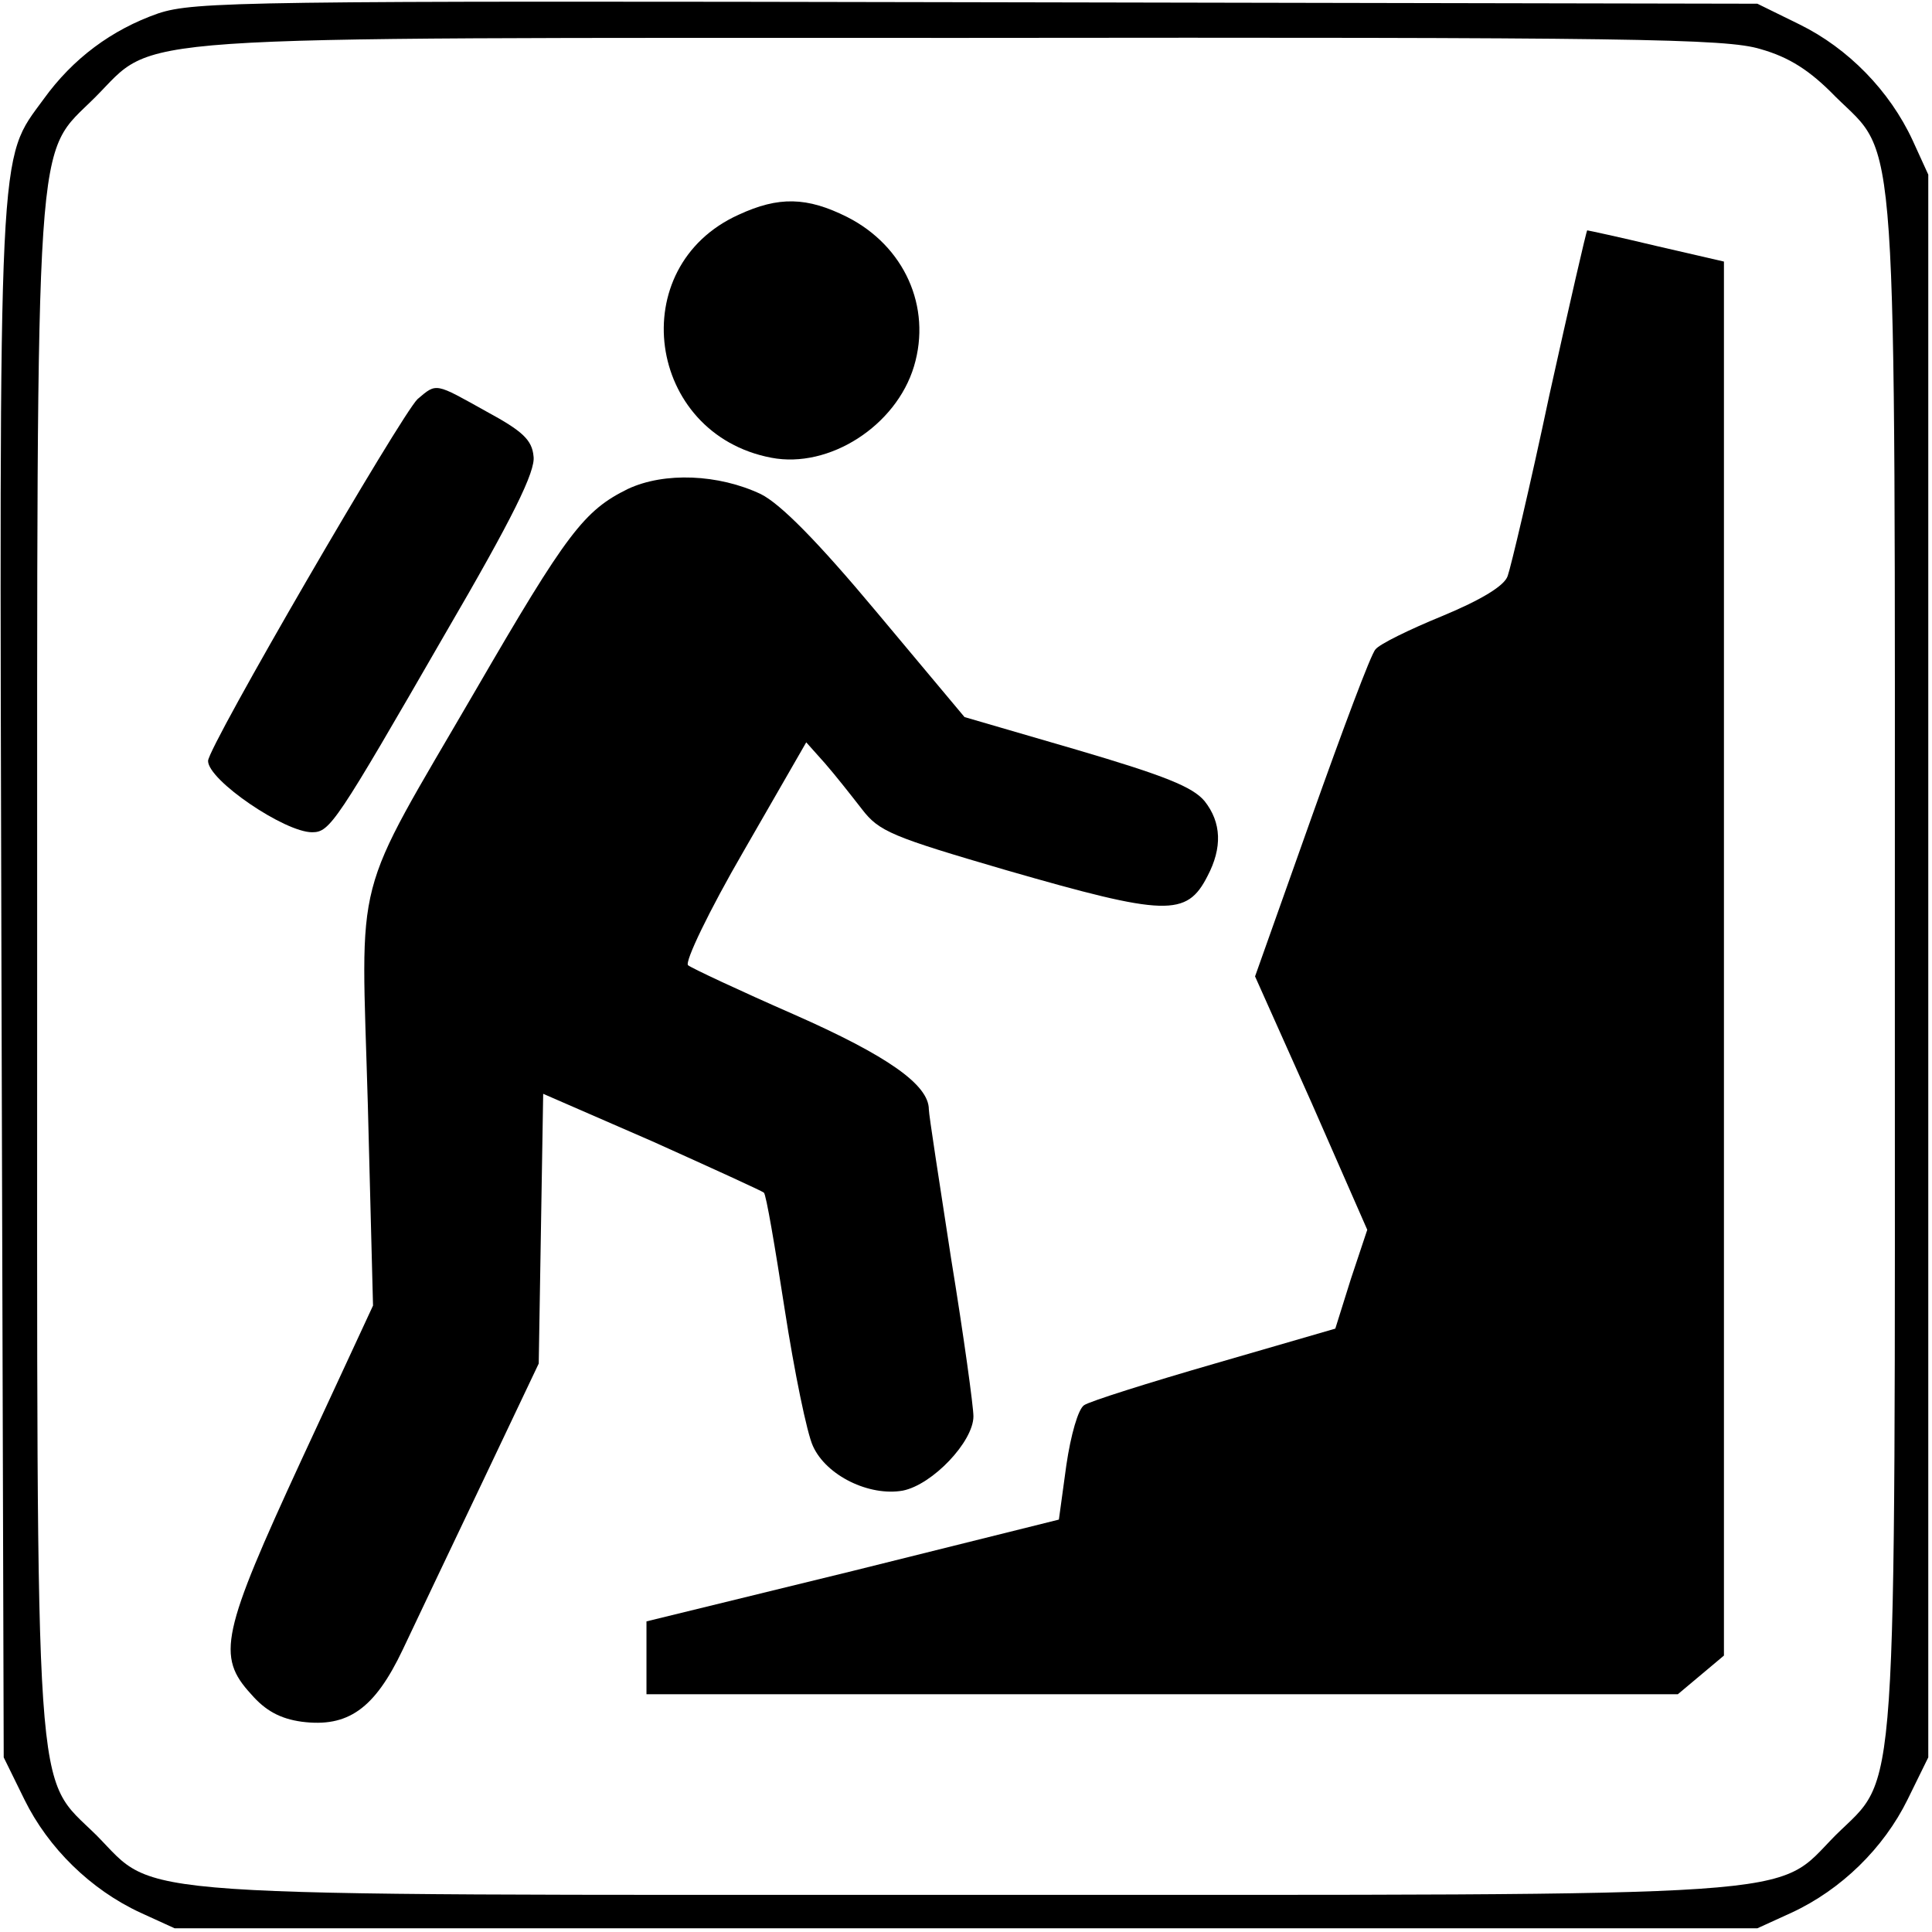
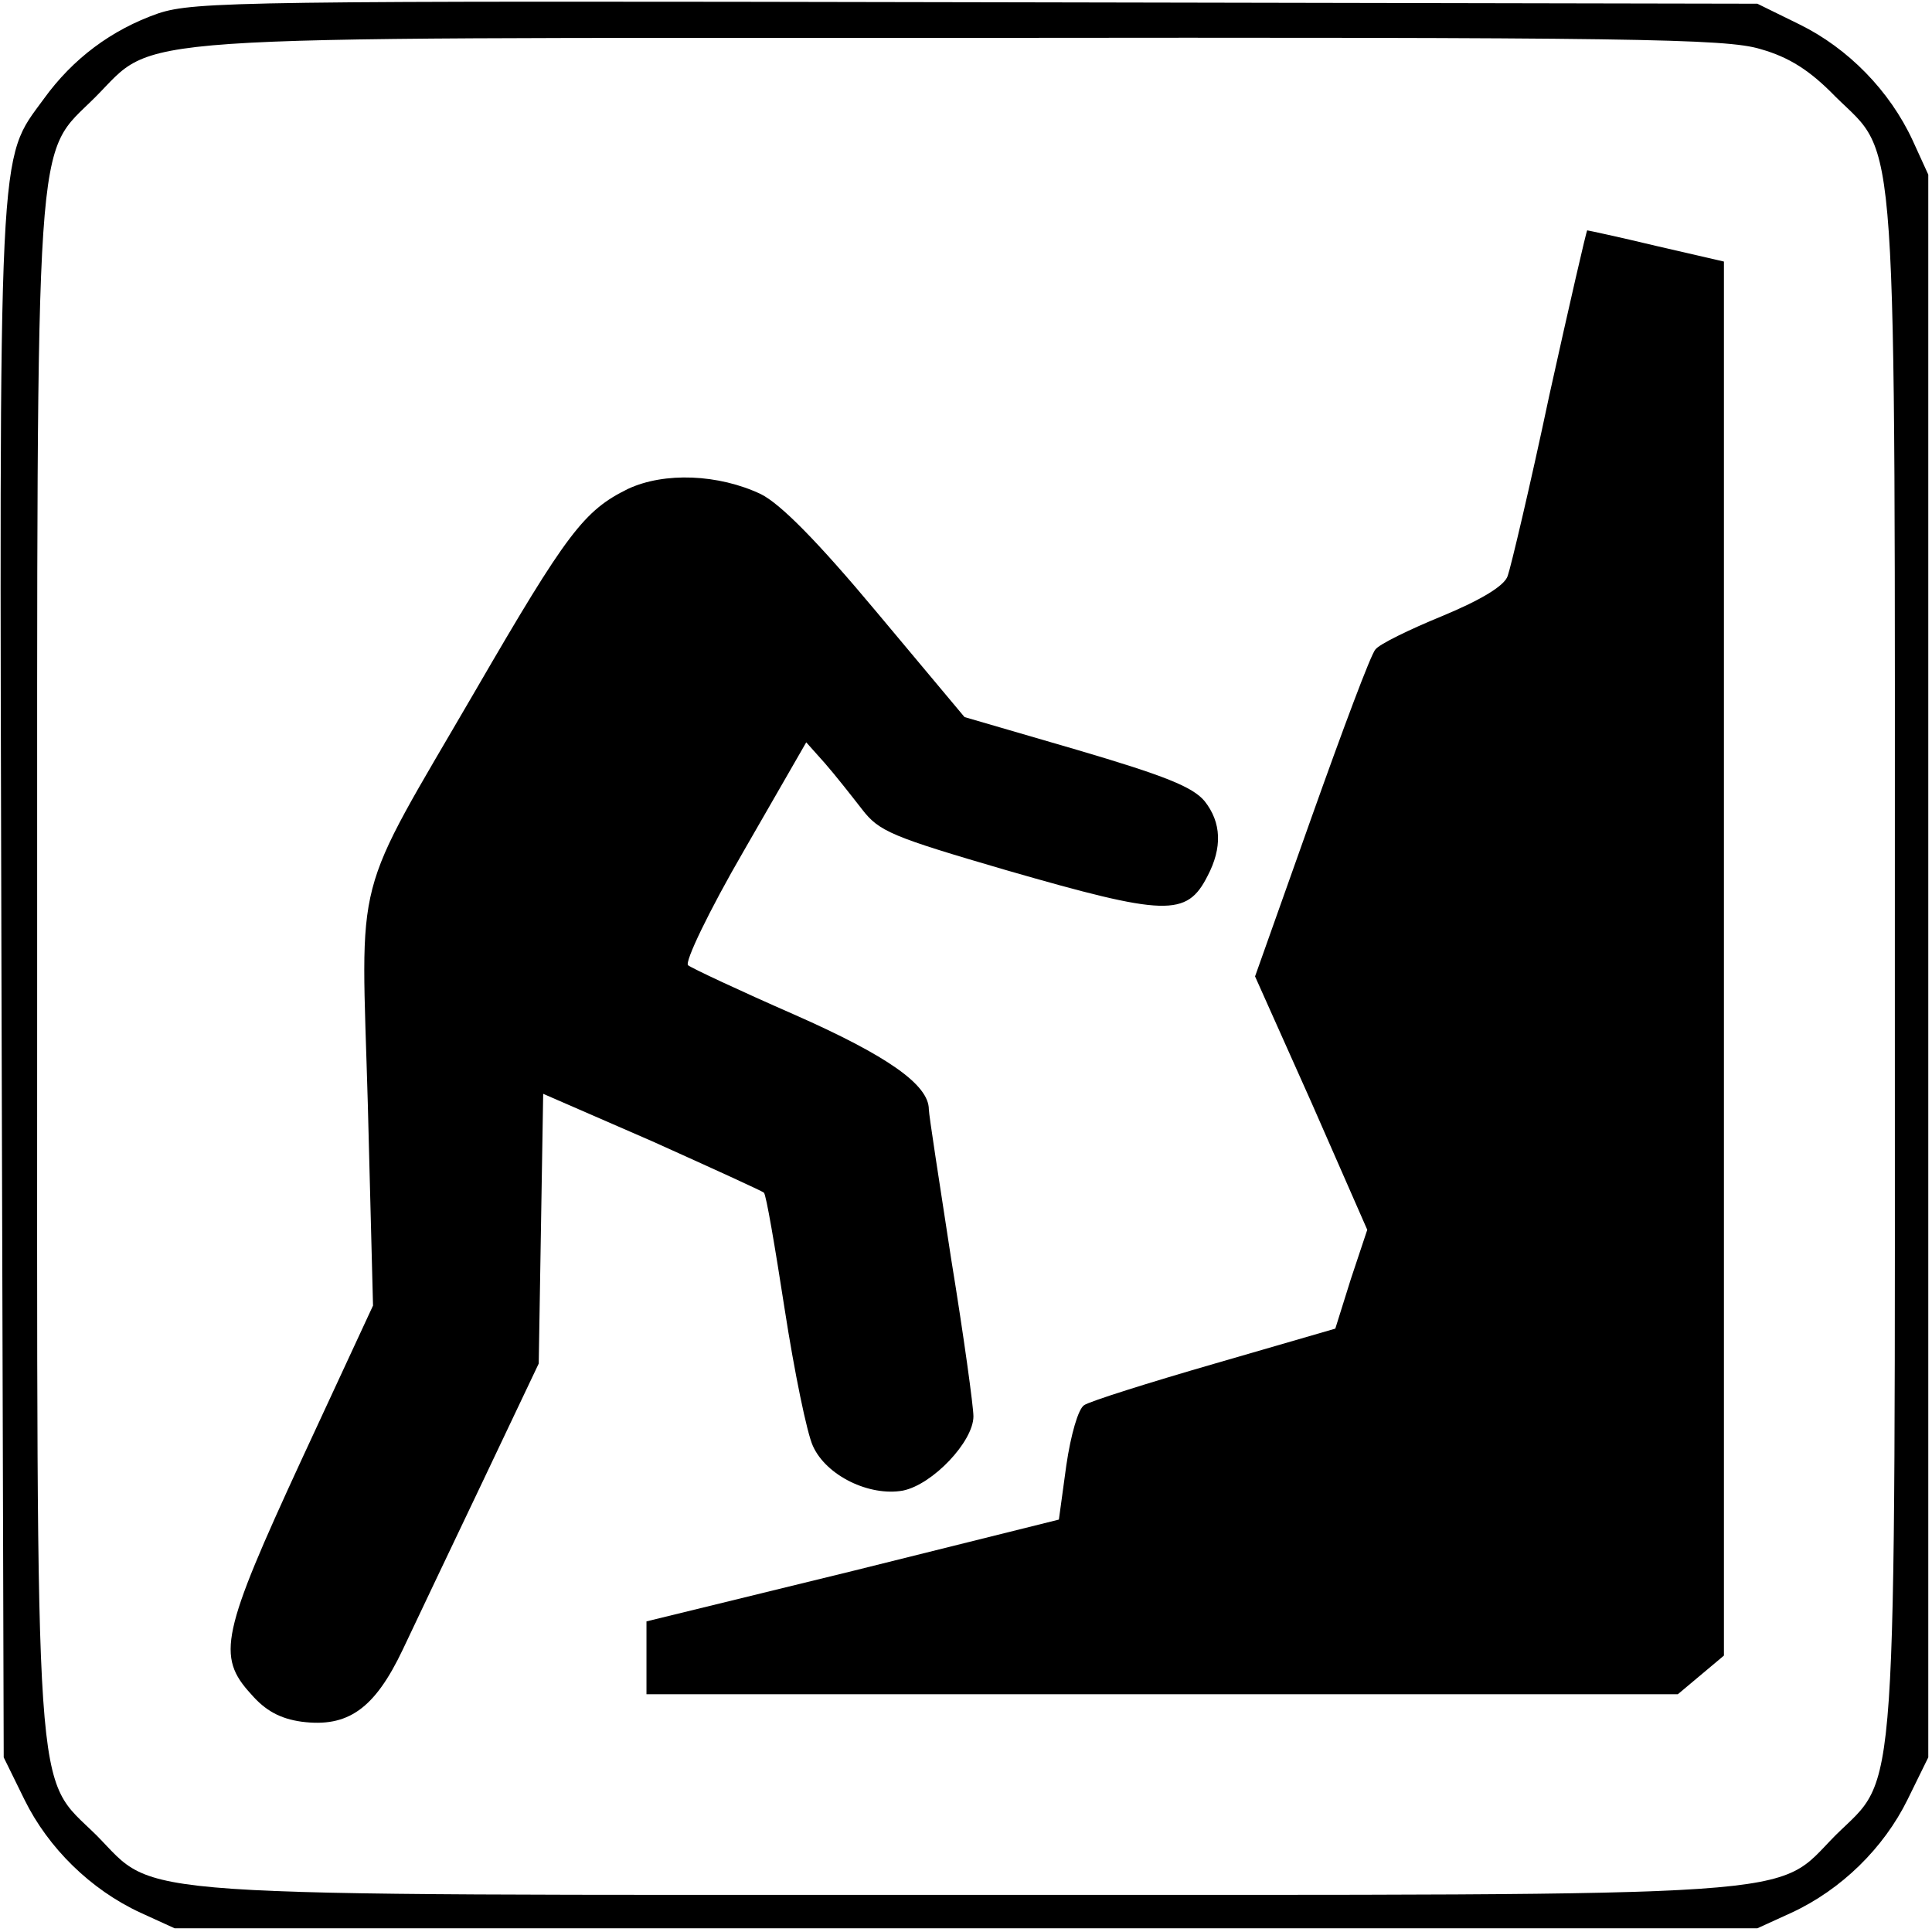
<svg xmlns="http://www.w3.org/2000/svg" version="1.0" width="260pt" height="260pt" viewBox="0 0 260 260" preserveAspectRatio="xMidYMid meet">
  <g transform="translate(0,260) scale(0.1,-0.1)" fill="#000000" stroke="none">
    <path d="M213 2582 c-63 -22 -115 -61 -154 -115 -62 -85 -60 -42 -57 -1188 l3 -1044 28 -57 c32 -65 89 -121 156 -152 l46 -21 1065 0 1065 0 46 21 c67 31 124 87 156 152 l28 57 0 1065 0 1065 -21 46 c-31 67 -87 124 -152 156 l-57 28 -1050 2 c-988 2 -1053 1 -1102 -15z m2156 -48 c39 -11 67 -29 101 -64 85 -84 80 -14 80 -1170 0 -1156 5 -1086 -80 -1170 -84 -85 -14 -80 -1170 -80 -1156 0 -1086 -5 -1170 80 -85 84 -80 14 -80 1170 0 1154 -4 1087 78 1169 85 85 11 80 1168 80 901 1 1027 -1 1073 -15z" />
-     <path d="M994 2311 c-155 -70 -124 -295 44 -327 78 -15 168 43 192 123 24 80 -13 162 -90 201 -54 27 -92 28 -146 3z" />
    <path d="M2085 2068 c-26 -123 -52 -232 -56 -243 -4 -13 -35 -32 -88 -54 -44 -18 -85 -38 -90 -45 -6 -6 -44 -108 -86 -226 l-76 -214 76 -170 75 -171 -22 -66 -21 -67 -162 -47 c-90 -26 -169 -51 -176 -56 -8 -5 -18 -40 -24 -81 l-10 -73 -277 -69 -278 -68 0 -49 0 -49 694 0 694 0 31 26 31 26 0 938 0 938 -91 21 c-50 12 -92 21 -93 21 -1 0 -24 -100 -51 -222z" />
-     <path d="M562 2063 c-22 -21 -282 -468 -282 -487 0 -26 103 -96 140 -96 24 0 32 12 179 267 91 156 122 219 119 239 -2 22 -15 34 -63 60 -70 39 -67 39 -93 17z" />
+     <path d="M562 2063 z" />
    <path d="M845 1942 c-59 -29 -82 -59 -205 -271 -168 -289 -154 -237 -145 -557 l7 -271 -96 -207 c-108 -234 -115 -265 -68 -316 19 -22 39 -33 68 -37 62 -8 98 17 136 97 17 36 65 137 107 225 l76 160 3 182 3 181 147 -64 c80 -36 148 -67 150 -69 3 -2 15 -73 28 -157 13 -84 30 -167 38 -184 18 -40 76 -68 121 -60 40 8 95 66 95 100 0 13 -13 108 -30 212 -16 104 -30 194 -30 201 0 33 -55 72 -182 128 -73 32 -137 62 -142 66 -5 4 28 73 75 154 l84 146 25 -28 c14 -16 36 -44 50 -62 23 -30 40 -37 194 -82 215 -62 243 -63 271 -8 20 38 19 72 -4 101 -16 19 -53 34 -172 69 l-151 44 -118 141 c-81 97 -130 146 -156 159 -57 27 -130 30 -179 7z" />
  </g>
</svg>